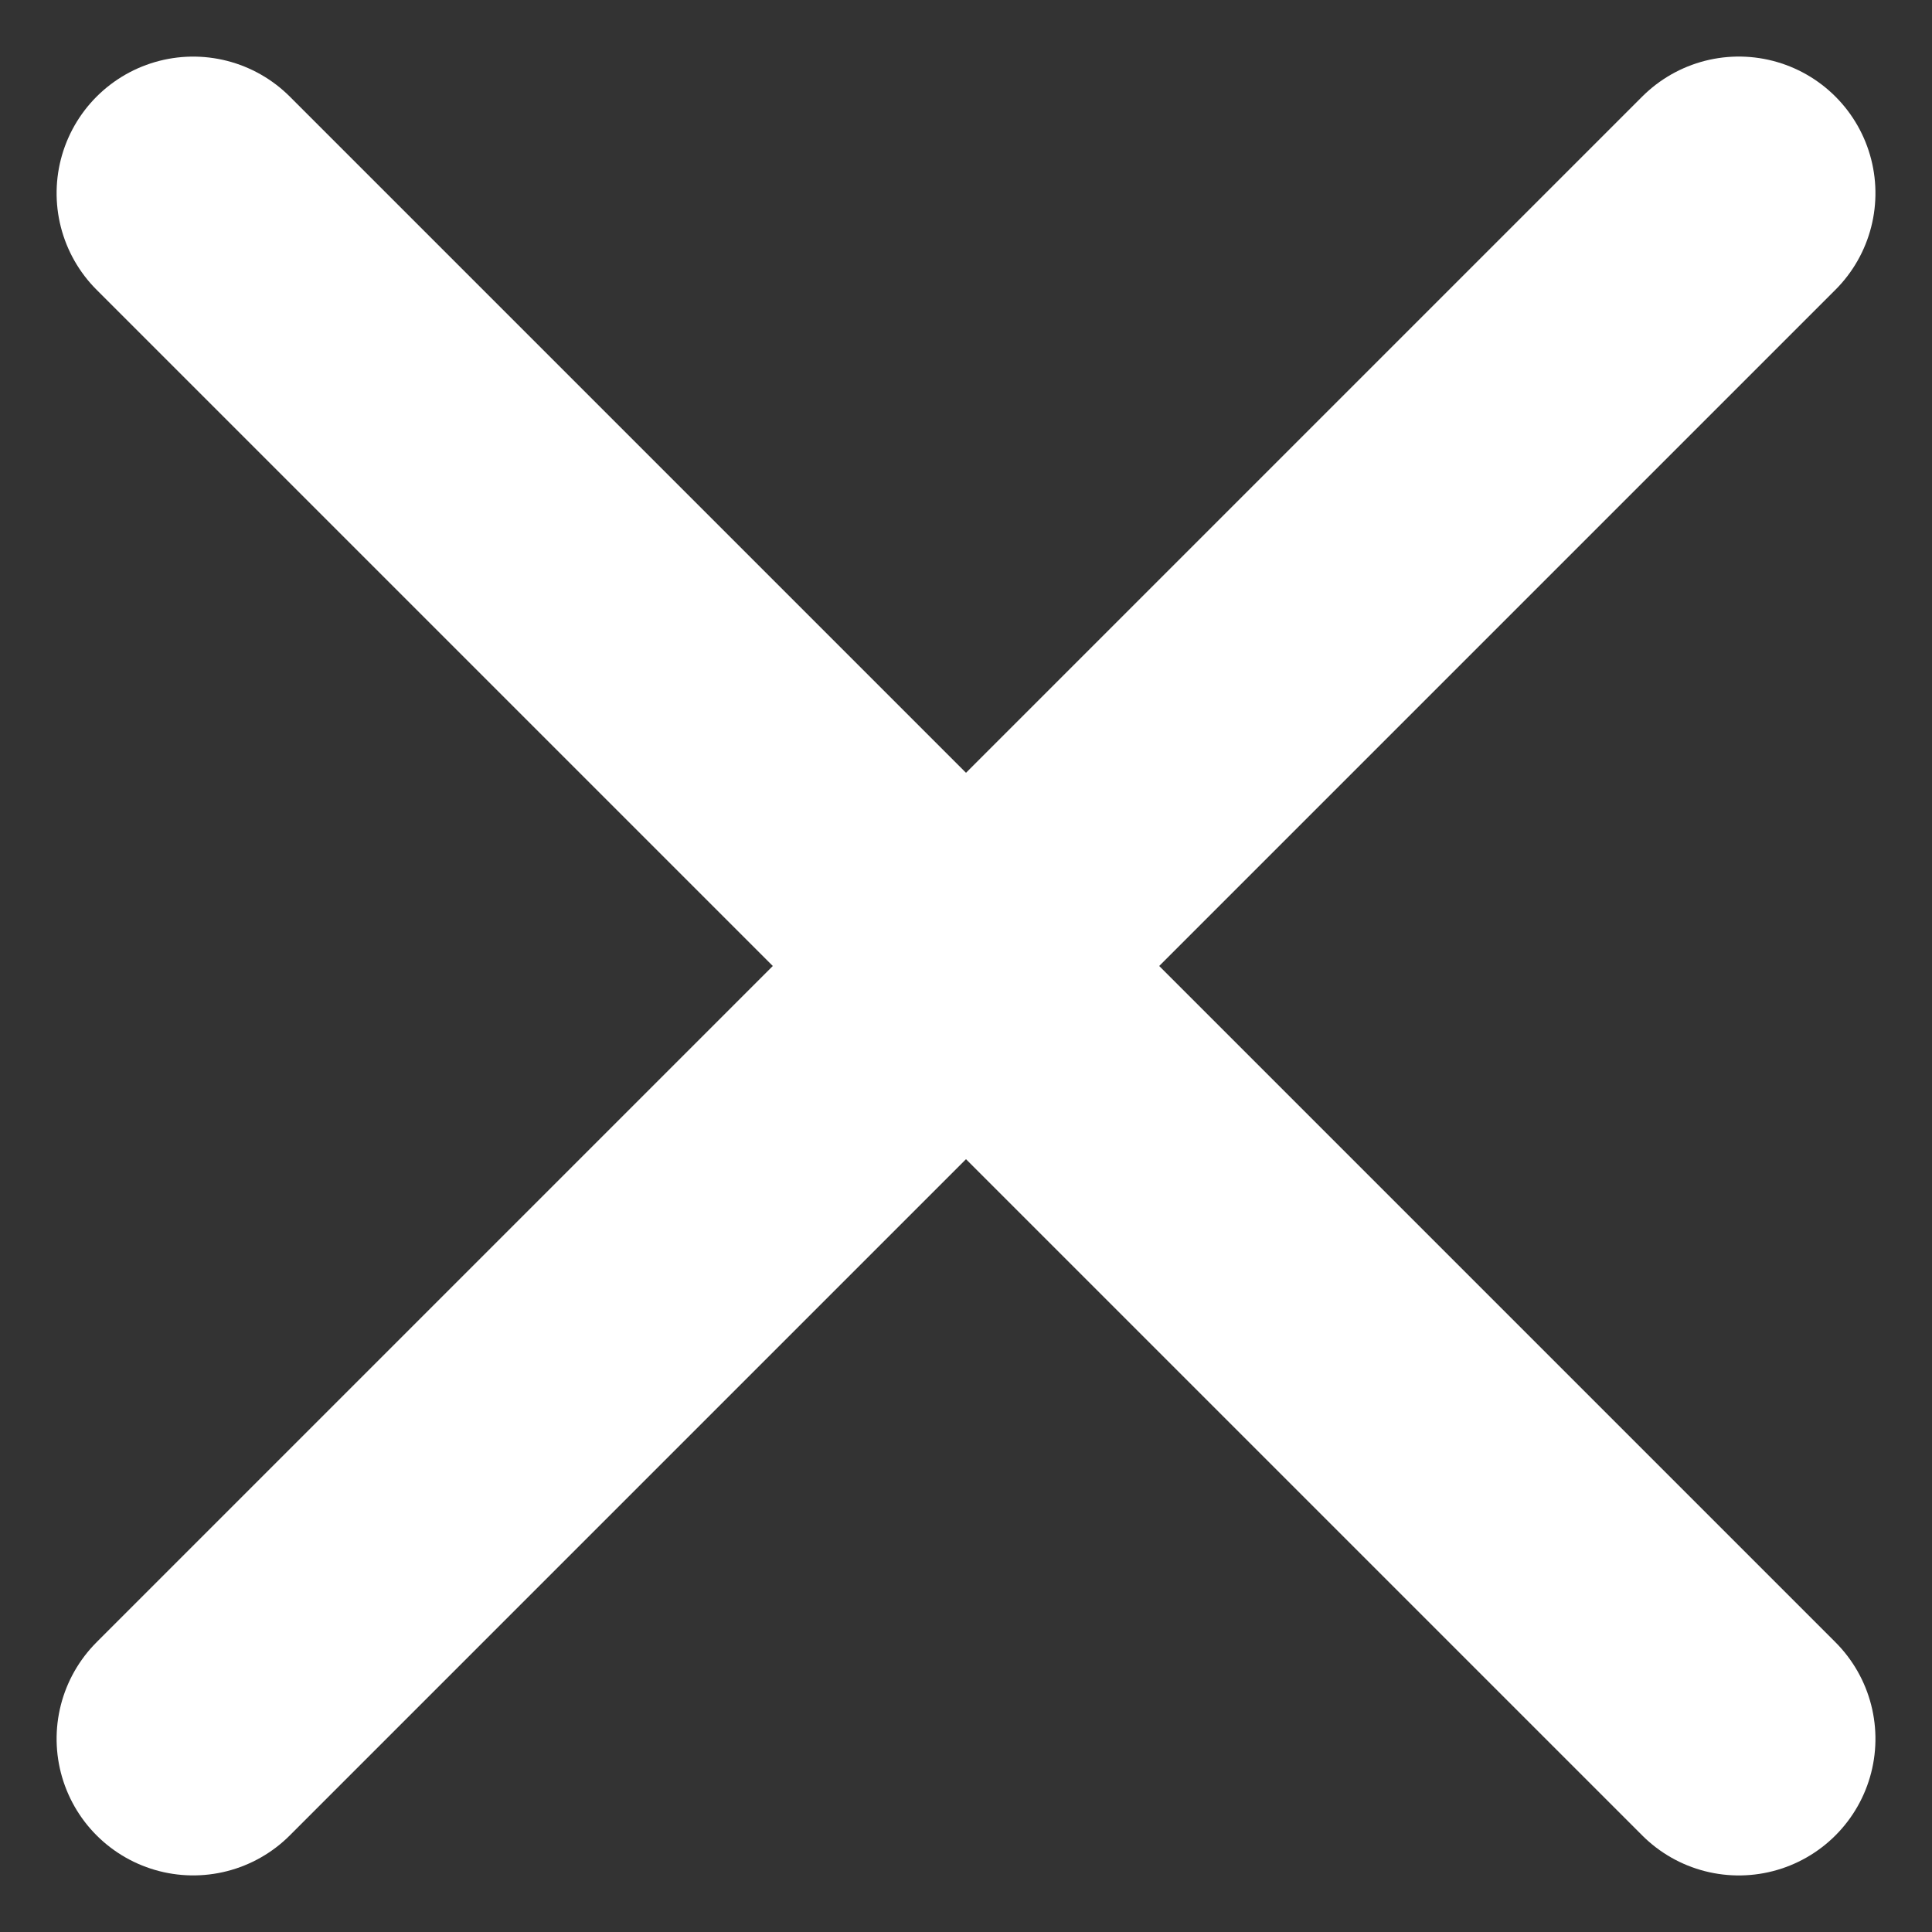
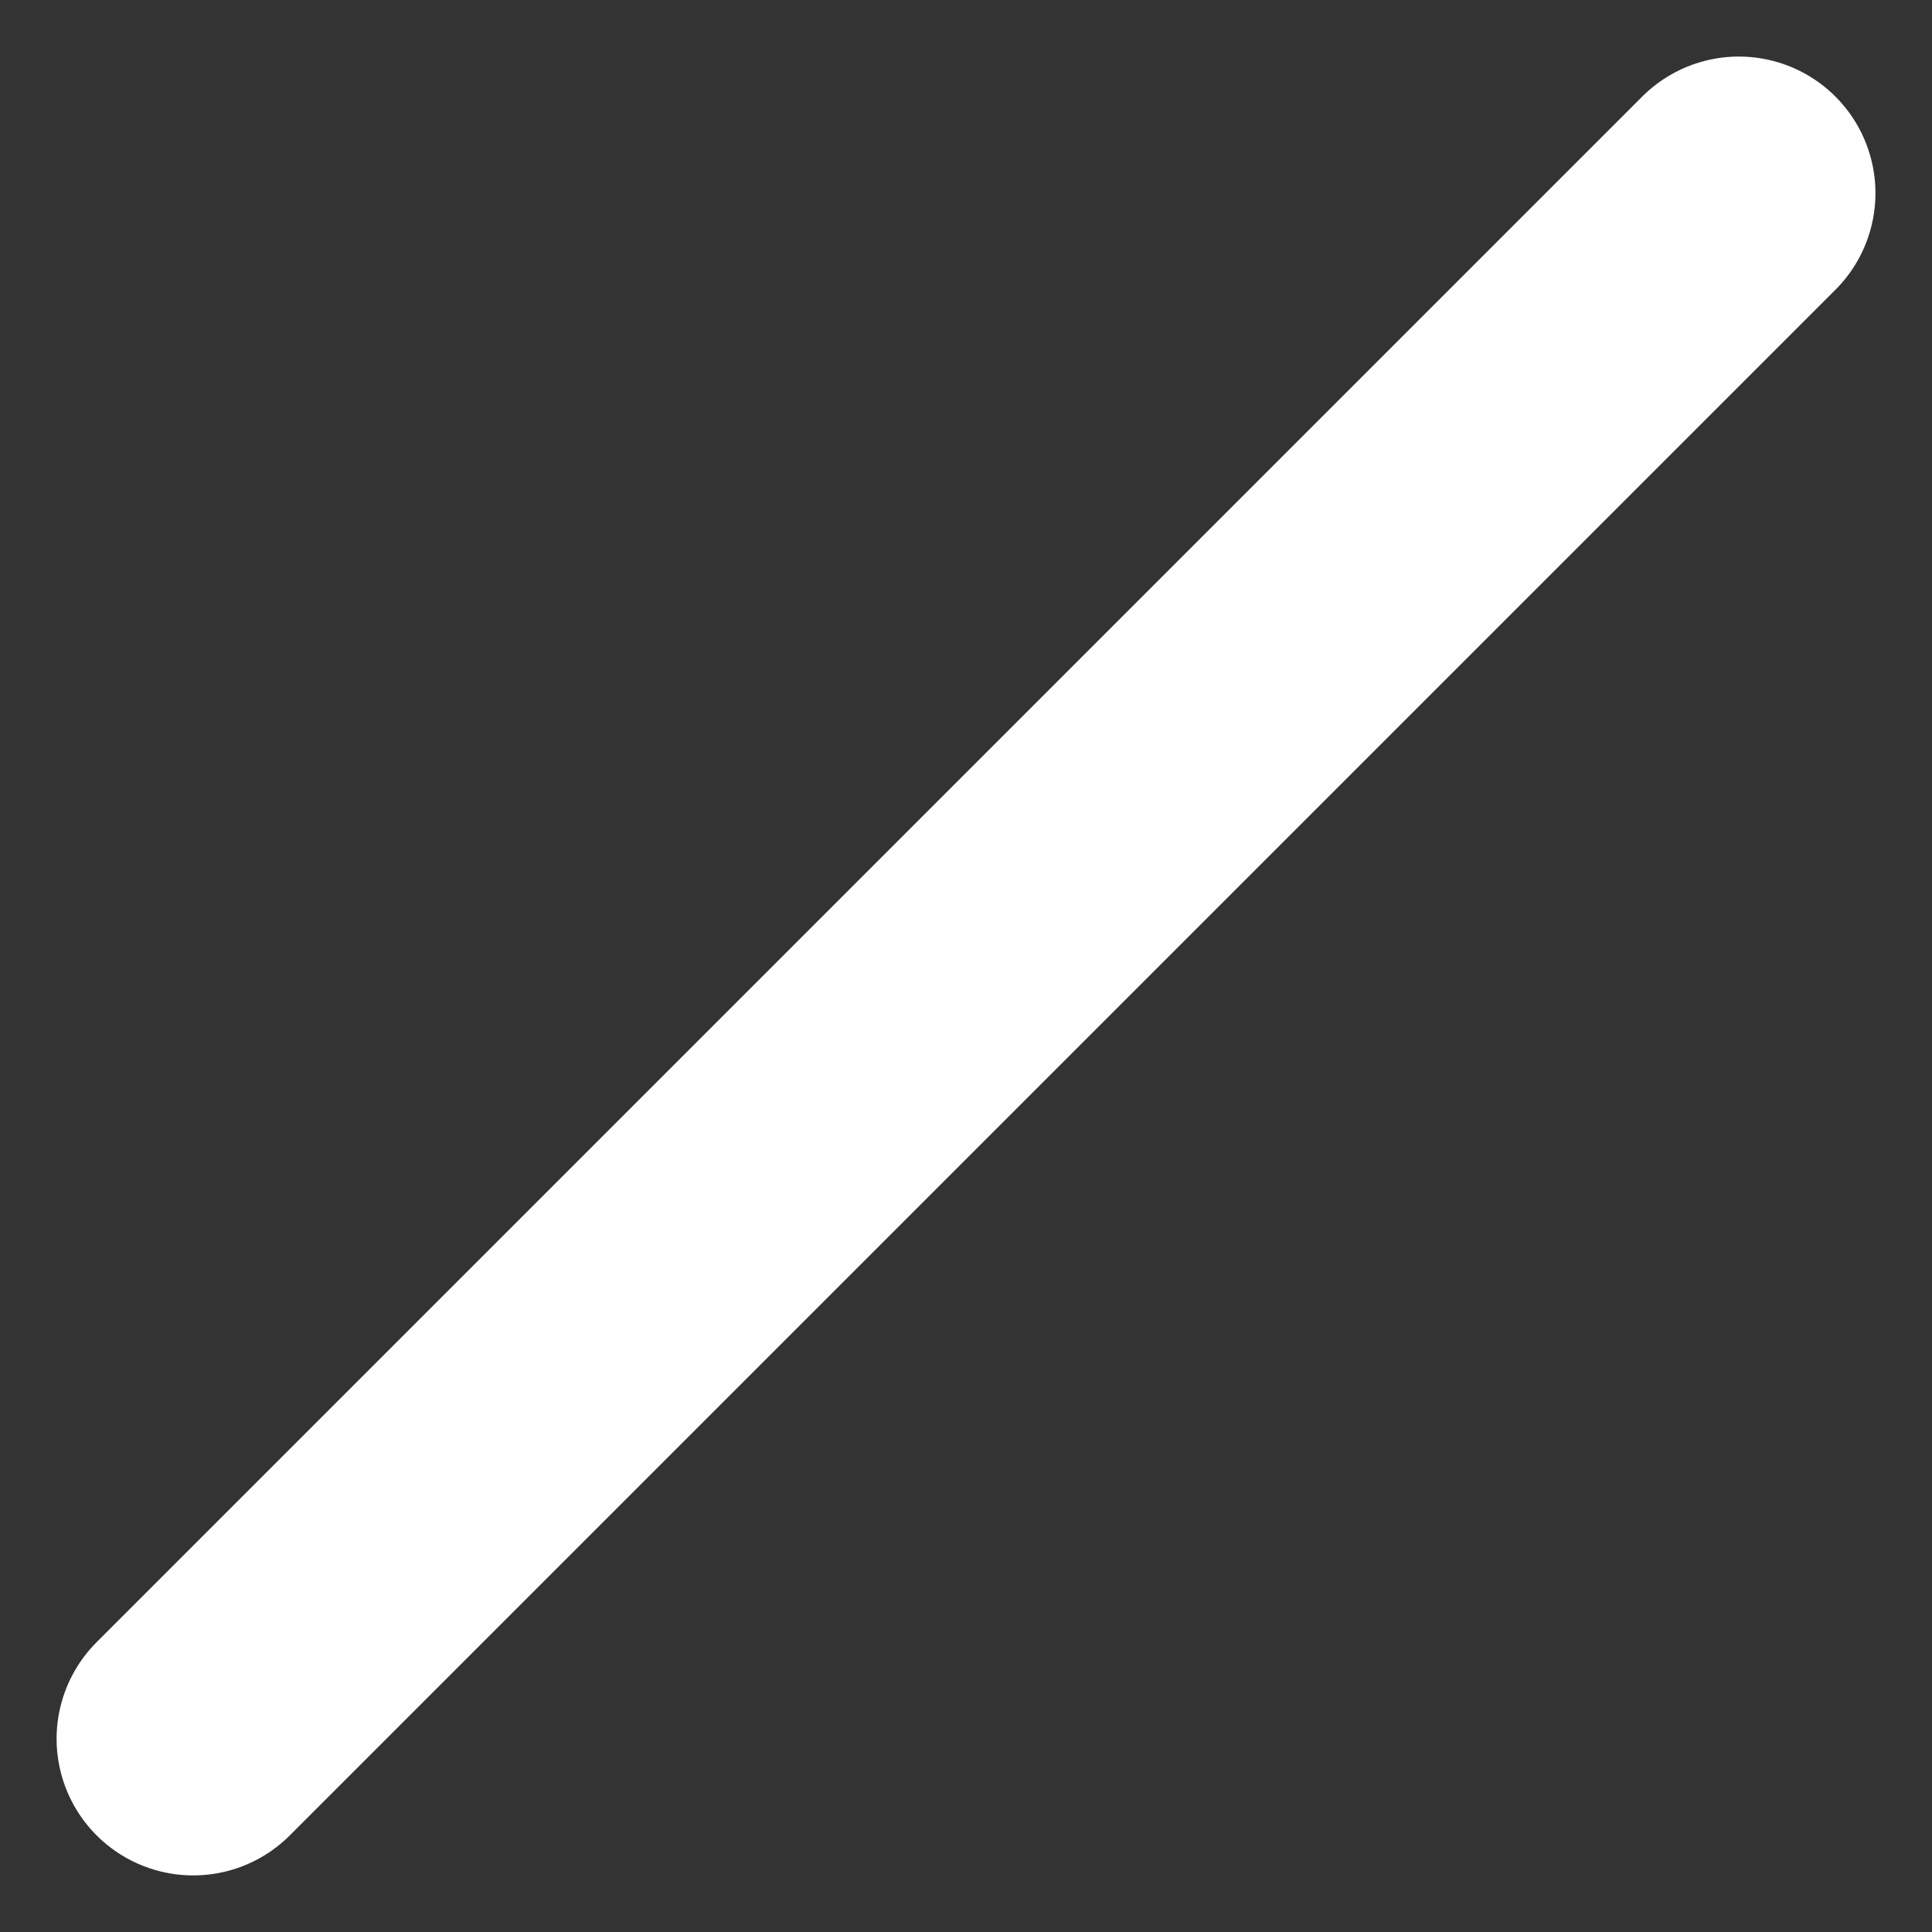
<svg xmlns="http://www.w3.org/2000/svg" width="14.142" height="14.142" viewBox="0 0 14.142 14.142">
  <rect x="0" y="0" width="14.142" height="14.142" fill="#333333" stroke="none" />
  <g id="Group_510" data-name="Group 510" transform="translate(-416.811 -935.929)">
    <line id="Line_221" data-name="Line 221" y2="16" transform="translate(429.539 937.343) rotate(45)" fill="none" stroke="#fff" stroke-linecap="round" stroke-width="2" />
-     <line id="Line_222" data-name="Line 222" y2="16" transform="translate(429.539 948.657) rotate(135)" fill="none" stroke="#fff" stroke-linecap="round" stroke-width="2" />
  </g>
</svg>